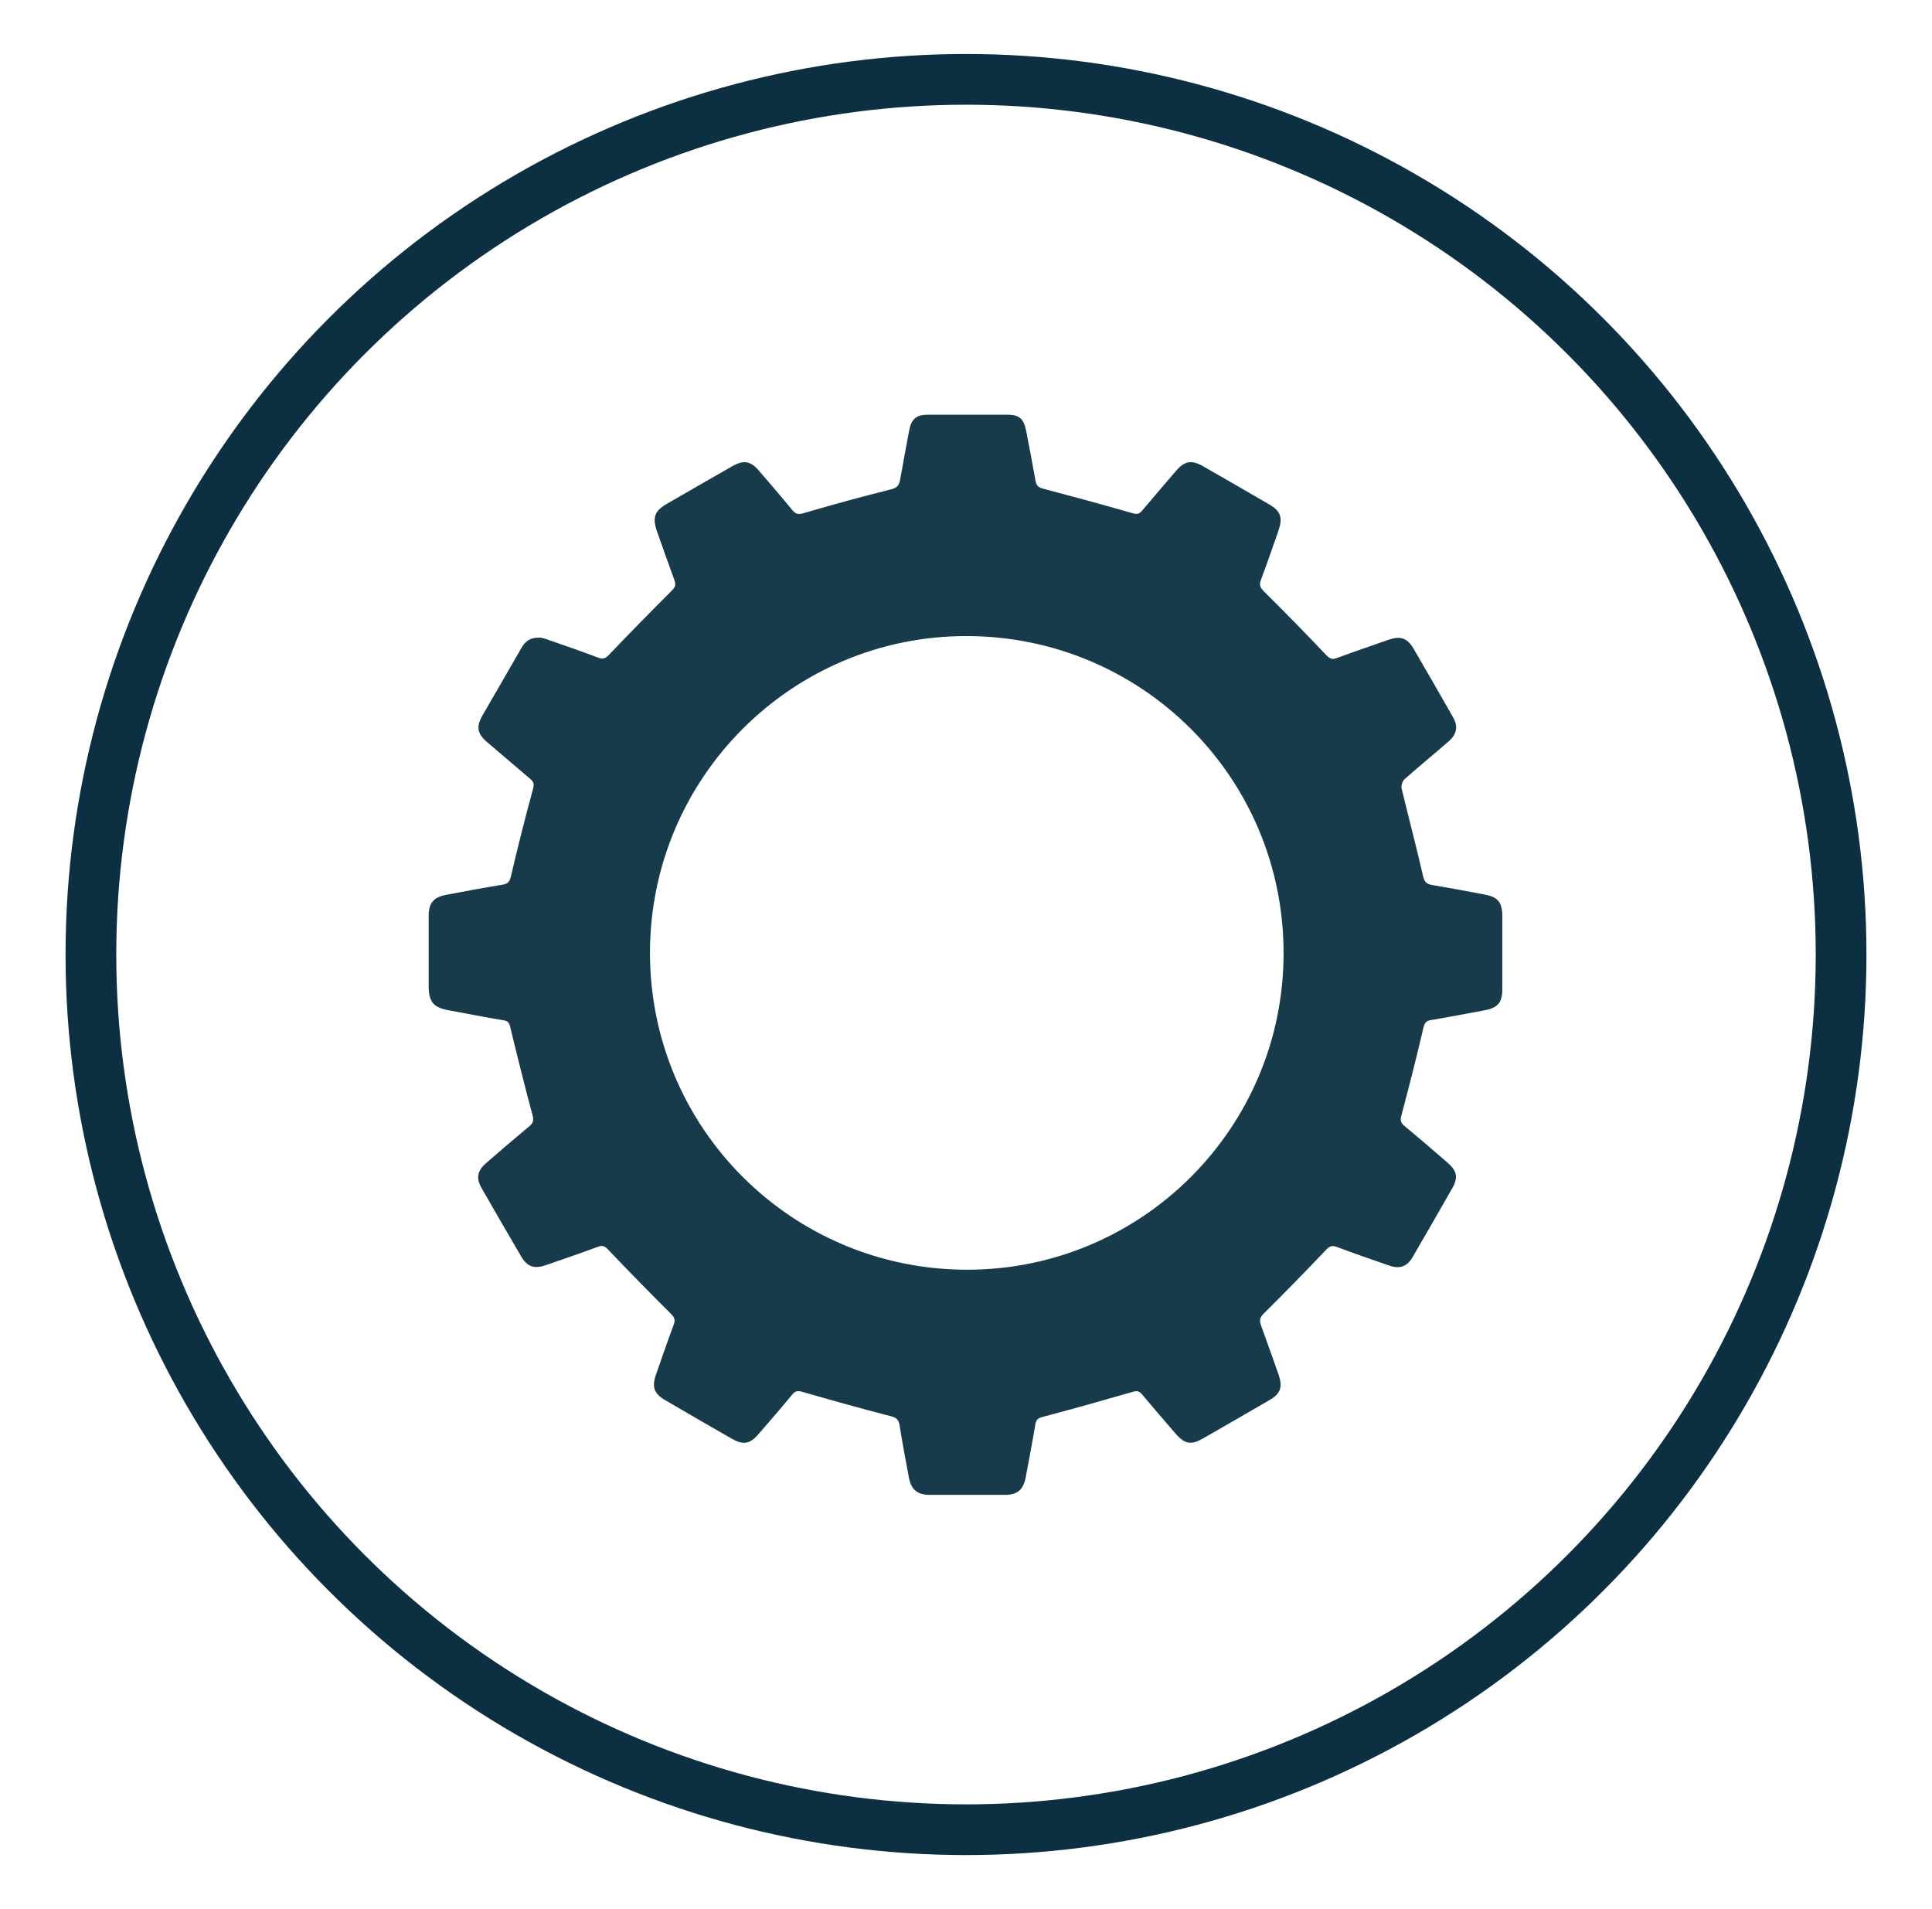
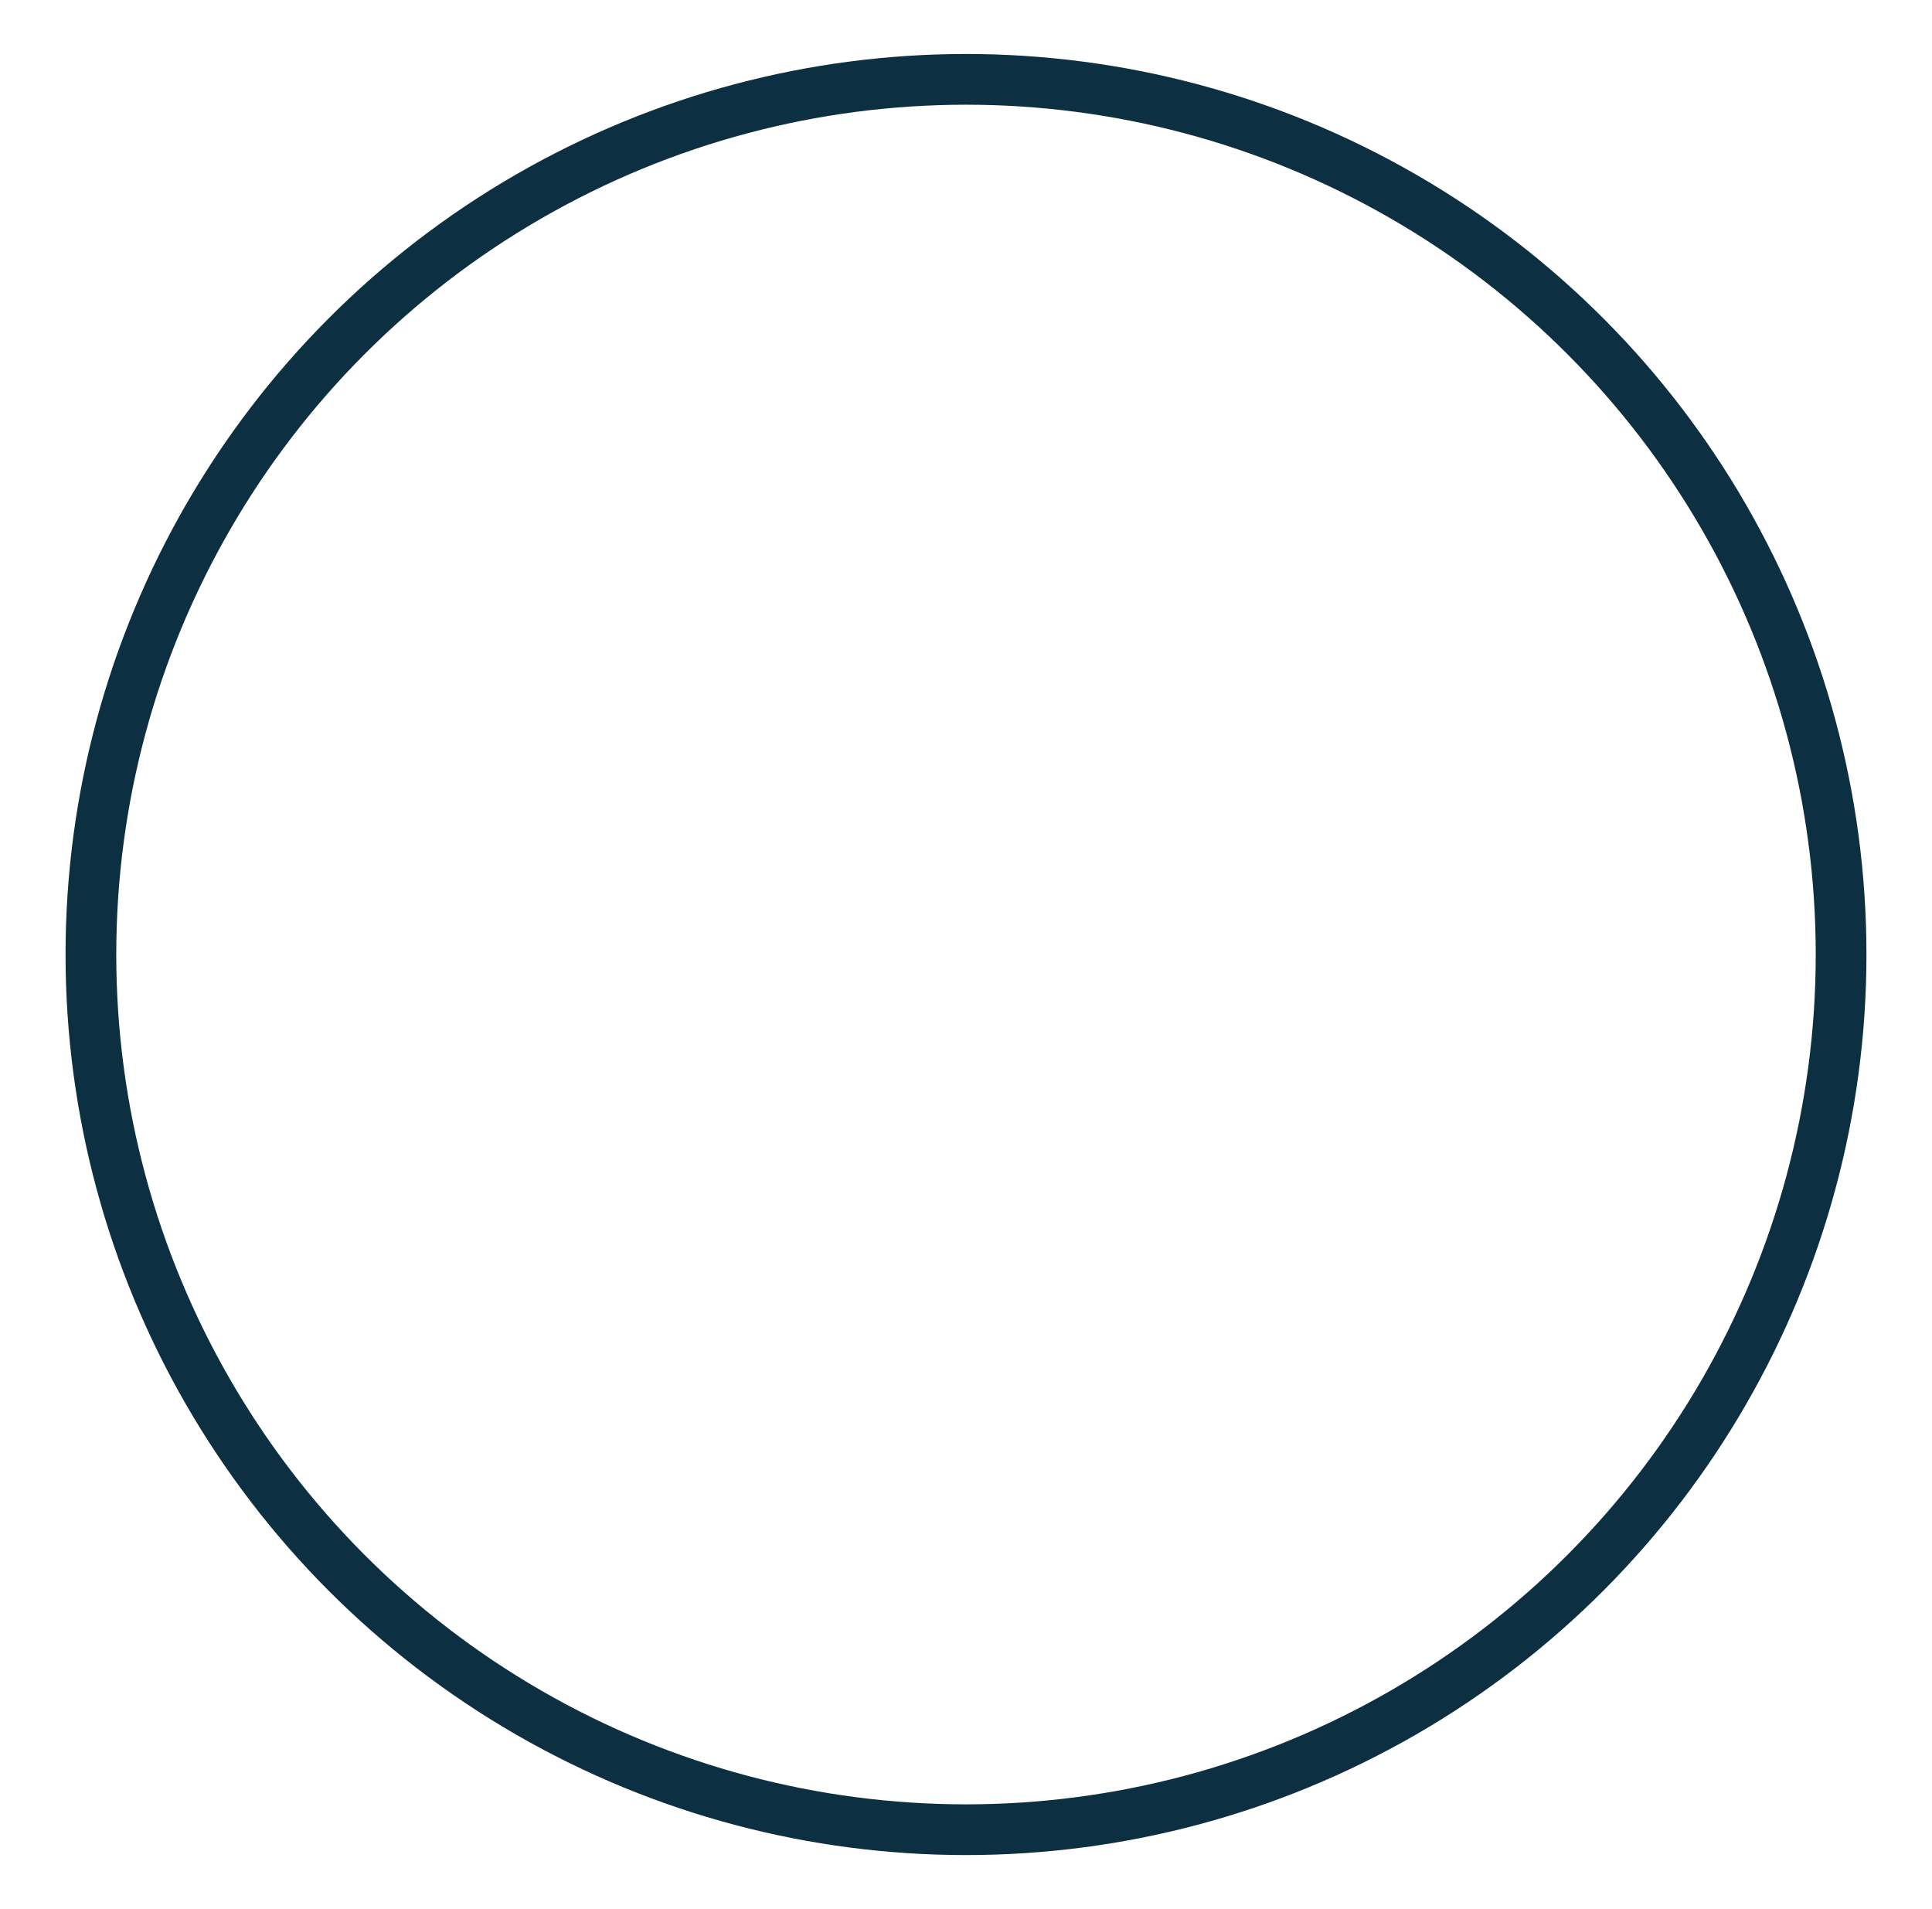
<svg xmlns="http://www.w3.org/2000/svg" id="uuid-fcf3f7e2-5d87-42a0-bcd3-be3d96f0a0a2" viewBox="0 0 112 110.67">
  <defs>
    <style>.uuid-fddc3f01-23e5-4d8a-a424-e0033be22eb5{fill:#183b4c;}.uuid-114d7867-b0d5-40f1-b718-d2ccdc715944{fill:none;stroke:#0c3042;stroke-miterlimit:10;stroke-width:2.94px;}</style>
  </defs>
-   <path class="uuid-fddc3f01-23e5-4d8a-a424-e0033be22eb5" d="M31.34,36.96c.07.02.28.06.48.14.95.33,1.91.66,2.85,1.02.27.1.42.06.63-.16,1.2-1.26,2.42-2.5,3.65-3.73.2-.2.24-.33.15-.59-.35-.95-.68-1.9-1.02-2.86-.27-.78-.13-1.17.57-1.57,1.26-.73,2.53-1.46,3.79-2.18.67-.38,1.07-.32,1.57.27.65.75,1.3,1.51,1.93,2.28.19.22.34.25.63.17,1.68-.49,3.37-.96,5.07-1.38.36-.09.48-.23.54-.56.17-.96.35-1.92.53-2.88.12-.63.41-.89,1.05-.89,1.56,0,3.12,0,4.68,0,.64,0,.92.26,1.04.9.19.98.38,1.95.55,2.93.05.27.16.38.42.45,1.74.46,3.48.93,5.21,1.43.25.07.38.05.55-.15.65-.78,1.31-1.54,1.97-2.31.5-.58.9-.64,1.57-.26,1.28.73,2.56,1.47,3.83,2.21.66.38.79.76.54,1.5-.33.95-.66,1.91-1.02,2.86-.11.29-.06.45.17.68,1.22,1.21,2.43,2.44,3.61,3.69.21.22.35.27.63.17.99-.37,2-.71,3-1.06.67-.23,1.07-.1,1.43.51.77,1.32,1.53,2.64,2.28,3.96.33.57.24,1.01-.27,1.45-.84.73-1.7,1.43-2.53,2.17-.12.11-.2.37-.17.52.41,1.71.86,3.4,1.25,5.11.08.35.23.45.53.5,1.01.17,2.02.36,3.03.55.76.14,1.02.44,1.03,1.21,0,1.43,0,2.85,0,4.28,0,.79-.27,1.09-1.07,1.23-1.03.19-2.05.39-3.08.56-.28.05-.35.17-.42.43-.4,1.71-.83,3.41-1.28,5.1-.07.27-.05.41.16.59.84.7,1.67,1.41,2.5,2.13.57.49.65.87.27,1.53-.75,1.32-1.52,2.65-2.28,3.96-.32.55-.74.7-1.35.49-1.02-.35-2.03-.7-3.04-1.08-.28-.11-.43-.04-.63.17-1.19,1.25-2.39,2.48-3.61,3.69-.23.23-.26.4-.16.68.35.95.68,1.9,1.02,2.86.25.73.12,1.11-.55,1.49-1.28.74-2.55,1.48-3.83,2.21-.7.4-1.06.33-1.6-.29-.65-.75-1.3-1.51-1.94-2.27-.17-.2-.3-.21-.54-.14-1.73.5-3.47.99-5.21,1.45-.27.07-.38.15-.43.43-.17,1.03-.37,2.05-.56,3.08-.13.7-.48,1.01-1.19,1.01-1.46,0-2.92,0-4.38,0-.71,0-1.07-.31-1.2-1-.19-1.01-.38-2.02-.54-3.03-.05-.33-.19-.45-.51-.53-1.71-.44-3.42-.92-5.12-1.41-.26-.08-.41-.06-.59.15-.64.78-1.31,1.55-1.97,2.31-.49.57-.88.63-1.53.26-1.29-.74-2.59-1.49-3.87-2.24-.64-.37-.78-.76-.54-1.46.34-.97.67-1.94,1.03-2.9.1-.27.07-.42-.15-.64-1.23-1.22-2.45-2.47-3.65-3.73-.19-.2-.32-.26-.59-.16-.99.37-2,.71-3,1.06-.7.24-1.09.11-1.46-.52-.76-1.3-1.52-2.61-2.27-3.92-.35-.61-.27-1.02.27-1.49.83-.72,1.66-1.43,2.5-2.13.22-.19.25-.34.17-.63-.45-1.69-.88-3.39-1.29-5.1-.06-.25-.13-.36-.39-.4-1.05-.17-2.09-.38-3.13-.57-.93-.16-1.21-.48-1.21-1.43,0-1.34,0-2.69,0-4.03,0-.76.27-1.1,1.01-1.24,1.09-.21,2.18-.41,3.28-.59.3-.05.41-.18.48-.49.4-1.71.83-3.41,1.29-5.1.07-.27,0-.39-.17-.54-.84-.71-1.67-1.42-2.5-2.13-.58-.5-.65-.9-.26-1.57.74-1.29,1.5-2.58,2.24-3.88.21-.37.48-.63,1.09-.61ZM74.41,55.24c0-10.17-8.22-18.37-18.39-18.37-10.13,0-18.34,8.23-18.34,18.36,0,10.16,8.22,18.37,18.39,18.37,10.13,0,18.35-8.23,18.34-18.36Z" />
  <circle class="uuid-114d7867-b0d5-40f1-b718-d2ccdc715944" cx="56" cy="55.33" r="50.73" />
</svg>